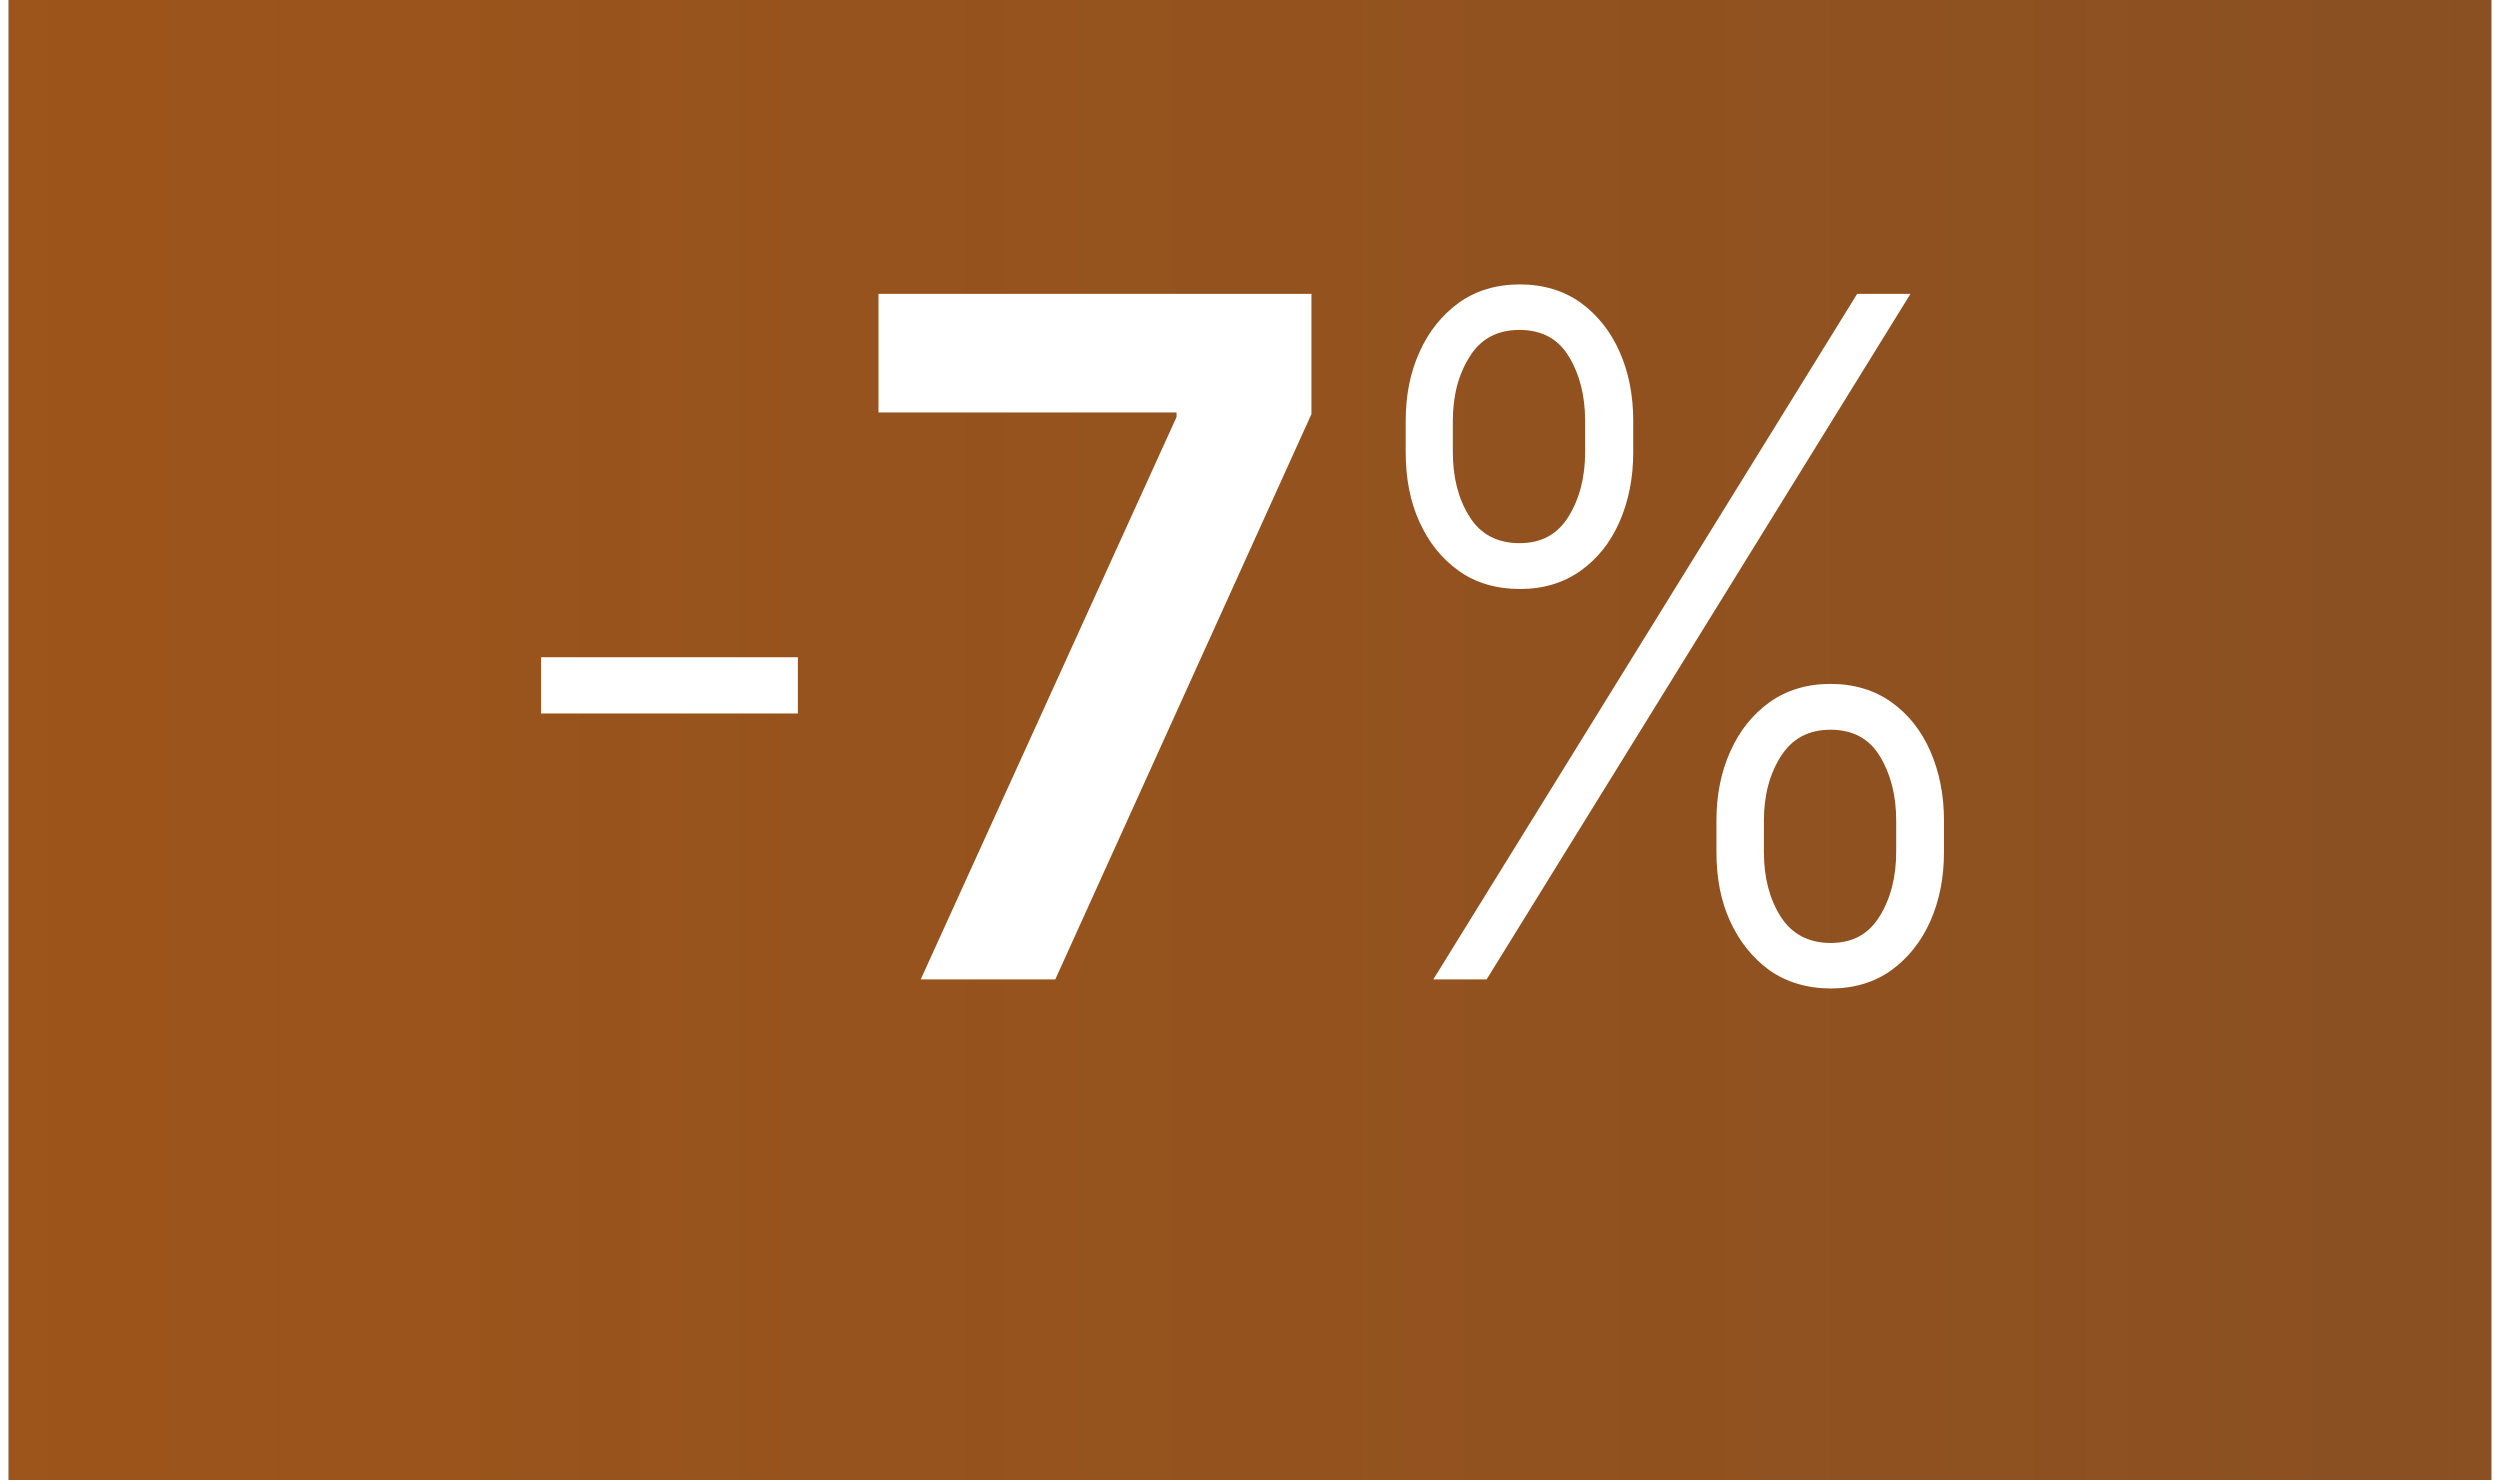
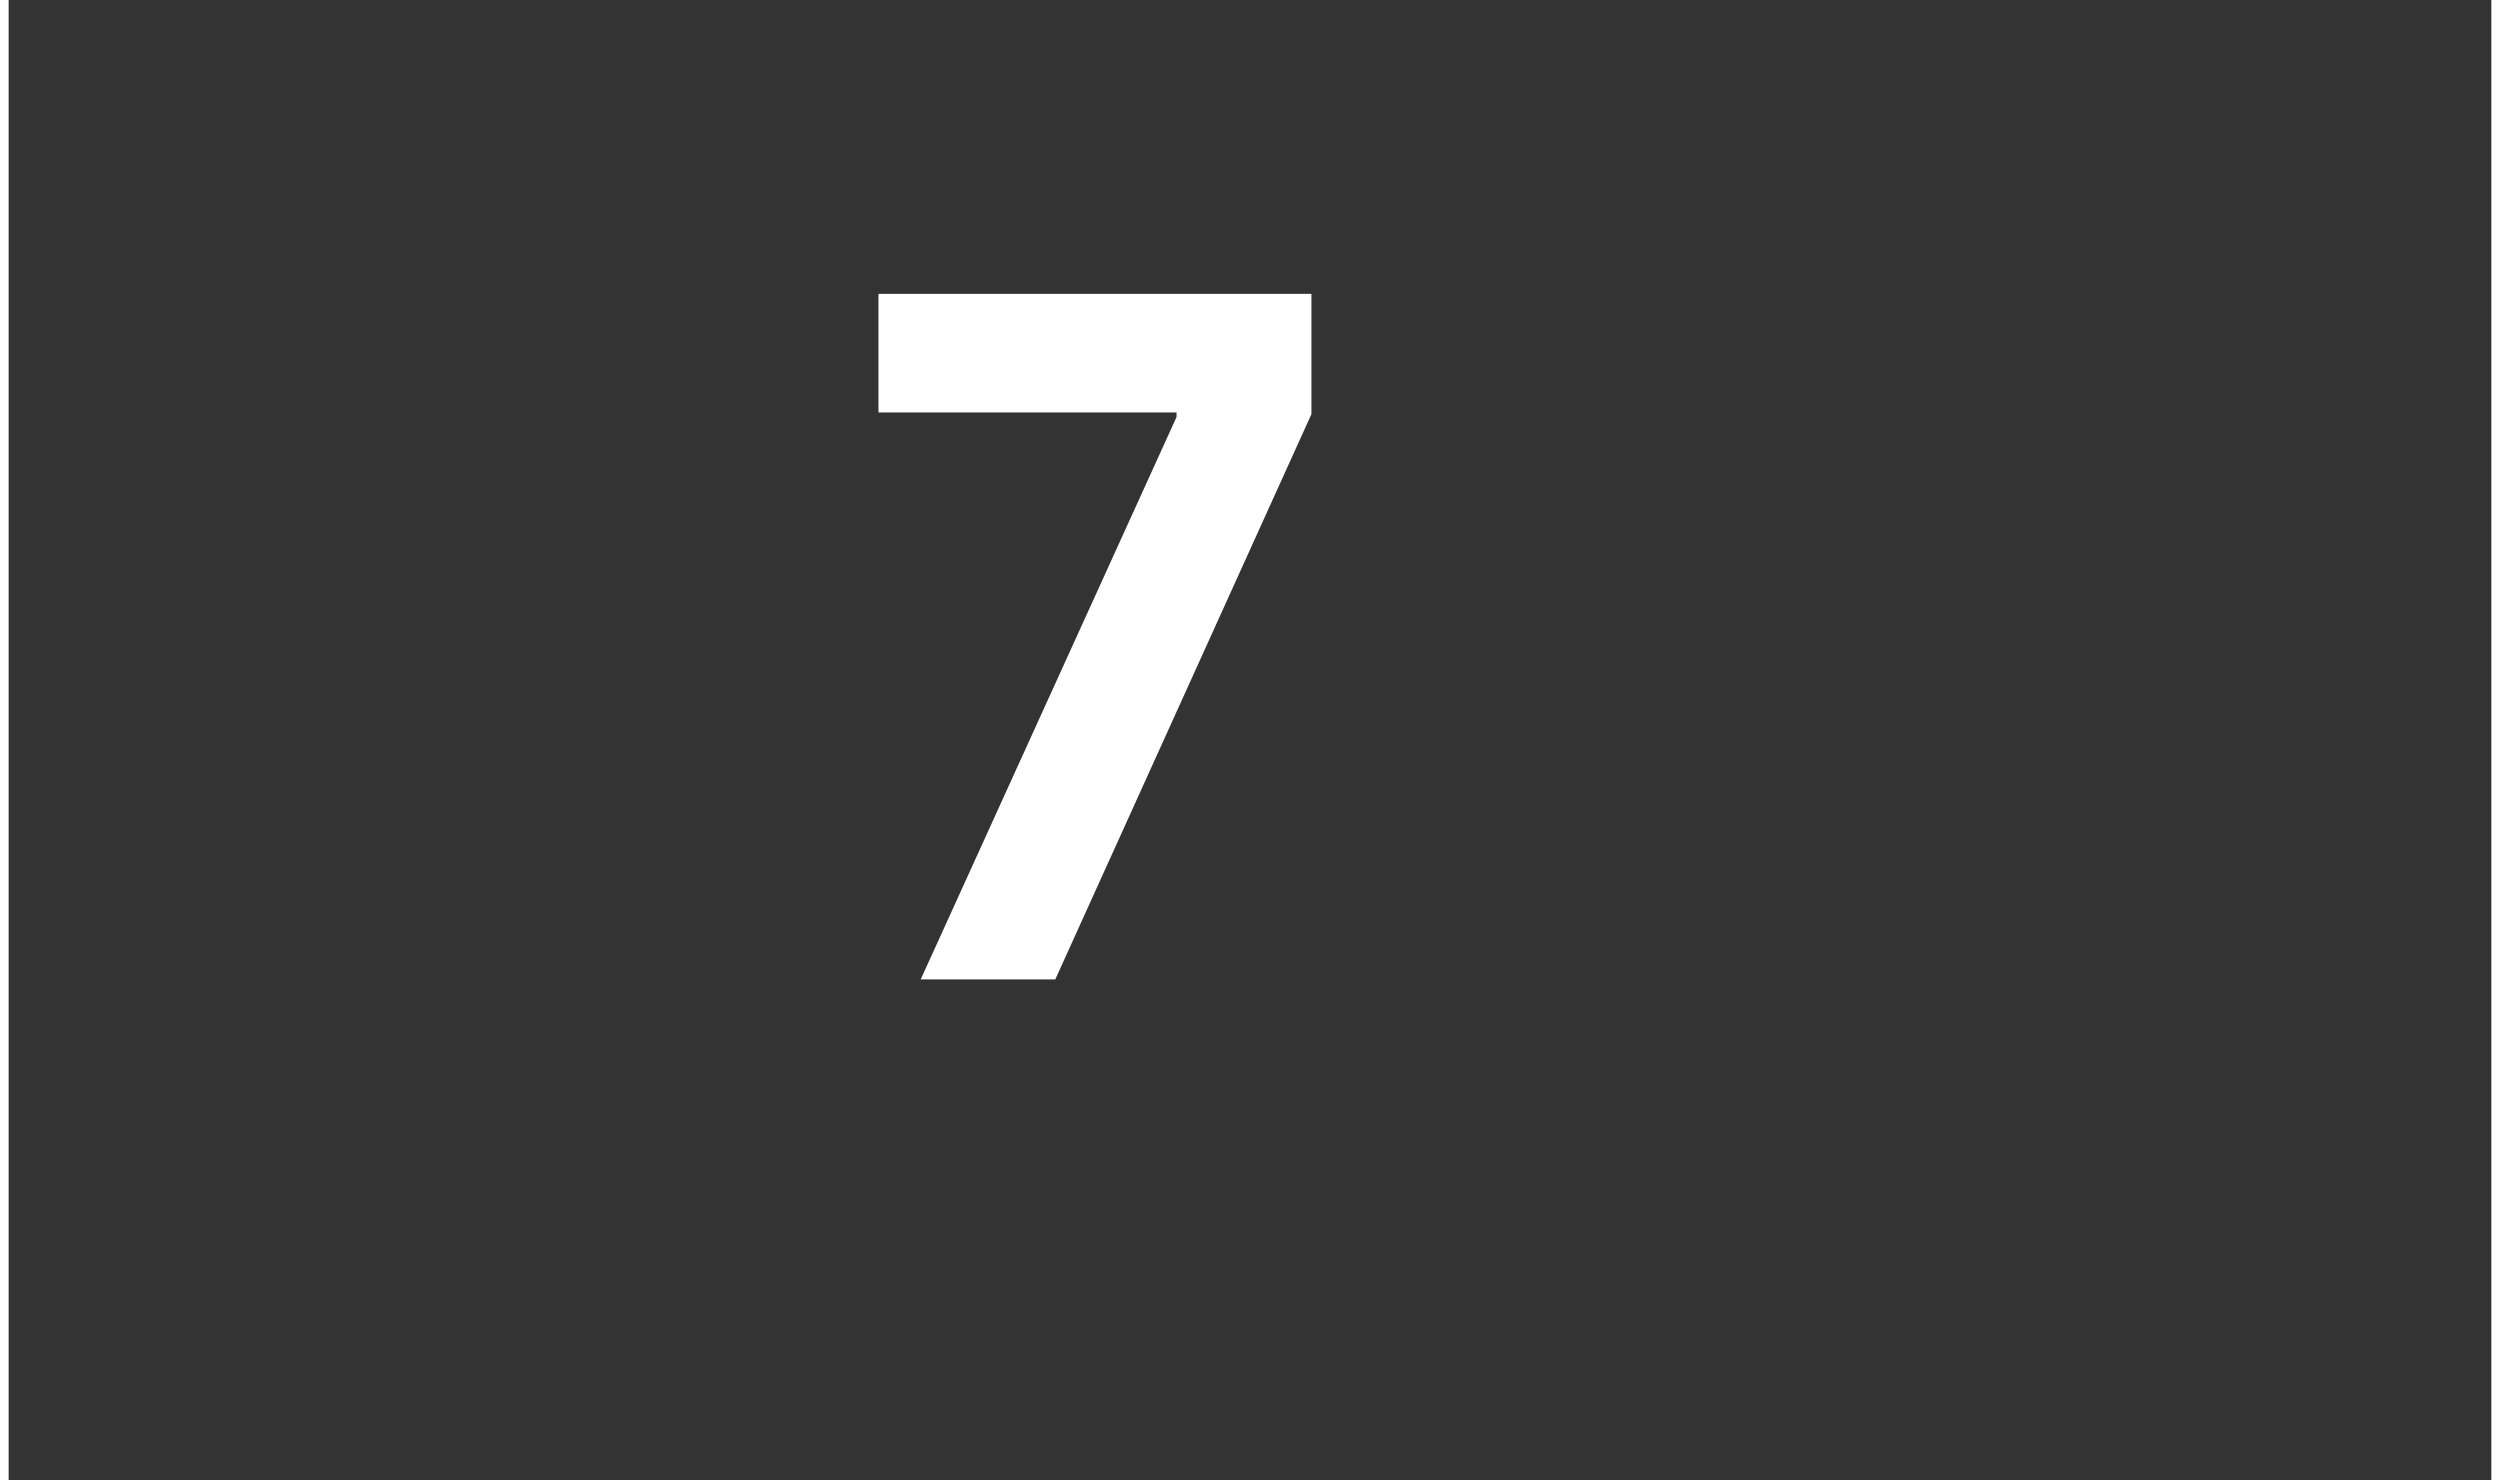
<svg xmlns="http://www.w3.org/2000/svg" id="aw6841dbacc7151" viewBox="0 0 76.38 45.54" aria-hidden="true" width="76px" height="45px">
  <rect x="0" y="0" width="76.38" height="45.54" fill="#333333" stroke="none" />
  <defs>
    <linearGradient class="cerosgradient" data-cerosgradient="true" id="CerosGradient_idf9cbb8b7b" gradientUnits="userSpaceOnUse" x1="50%" y1="100%" x2="50%" y2="0%">
      <stop offset="0%" stop-color="#d1d1d1" />
      <stop offset="100%" stop-color="#d1d1d1" />
    </linearGradient>
    <style>.cls-1-6841dbacc7151{fill:url(#New_Gradient_Swatch_16841dbacc7151);}.cls-1-6841dbacc7151,.cls-2-6841dbacc7151{stroke-width:0px;}.cls-2-6841dbacc7151{fill:#fff;}</style>
    <linearGradient id="New_Gradient_Swatch_16841dbacc7151" x1="166.18" y1="22.77" x2="-715.86" y2="22.77" gradientUnits="userSpaceOnUse">
      <stop offset="0" stop-color="#ff7a12" stop-opacity=".3" />
      <stop offset=".45" stop-color="#c25700" />
      <stop offset=".72" stop-color="#cc334d" />
      <stop offset="1" stop-color="#9d323d" />
    </linearGradient>
  </defs>
-   <rect class="cls-1-6841dbacc7151" y="0" width="76.38" height="45.54" />
-   <path class="cls-2-6841dbacc7151" d="m24.28,20.22v1.73h-7.9v-1.73h7.9Z" />
+   <path class="cls-2-6841dbacc7151" d="m24.28,20.22v1.73h-7.9h7.9Z" />
  <path class="cls-2-6841dbacc7151" d="m28.06,30.13l7.87-17.3v-.14h-9.17v-3.65h13.32v3.7l-7.88,17.39h-4.14Z" />
-   <path class="cls-2-6841dbacc7151" d="m42.98,13.91v-.96c0-.79.14-1.5.43-2.13.28-.63.69-1.13,1.21-1.51.52-.37,1.15-.56,1.87-.56s1.35.19,1.87.56c.52.38.92.88,1.2,1.51.28.63.42,1.34.42,2.13v.96c0,.79-.14,1.5-.42,2.14s-.68,1.14-1.2,1.51c-.52.37-1.14.56-1.86.56s-1.36-.18-1.89-.56c-.52-.37-.92-.87-1.21-1.51s-.42-1.35-.42-2.14Zm.85,16.22l13.04-21.09h1.64l-13.04,21.09h-1.64Zm.6-17.18v.96c0,.78.17,1.44.51,1.98.34.55.86.82,1.54.82s1.17-.27,1.51-.82.51-1.21.51-1.98v-.96c0-.78-.17-1.44-.5-1.98-.33-.55-.84-.82-1.52-.82s-1.19.27-1.53.82c-.35.55-.52,1.21-.52,1.98Zm8.11,13.26v-.96c0-.79.14-1.5.43-2.14s.69-1.14,1.21-1.51,1.15-.56,1.87-.56,1.35.19,1.87.56c.52.37.92.87,1.2,1.51s.42,1.35.42,2.14v.96c0,.79-.14,1.5-.42,2.13s-.68,1.13-1.2,1.51c-.52.37-1.14.56-1.86.56s-1.36-.19-1.89-.56c-.52-.38-.92-.88-1.21-1.51s-.42-1.34-.42-2.13Zm1.46-.96v.96c0,.78.17,1.44.51,1.98s.86.82,1.54.82,1.17-.27,1.51-.82.51-1.21.51-1.98v-.96c0-.78-.17-1.44-.5-1.98-.33-.55-.84-.82-1.52-.82s-1.18.27-1.53.82c-.35.55-.52,1.21-.52,1.98Z" />
</svg>